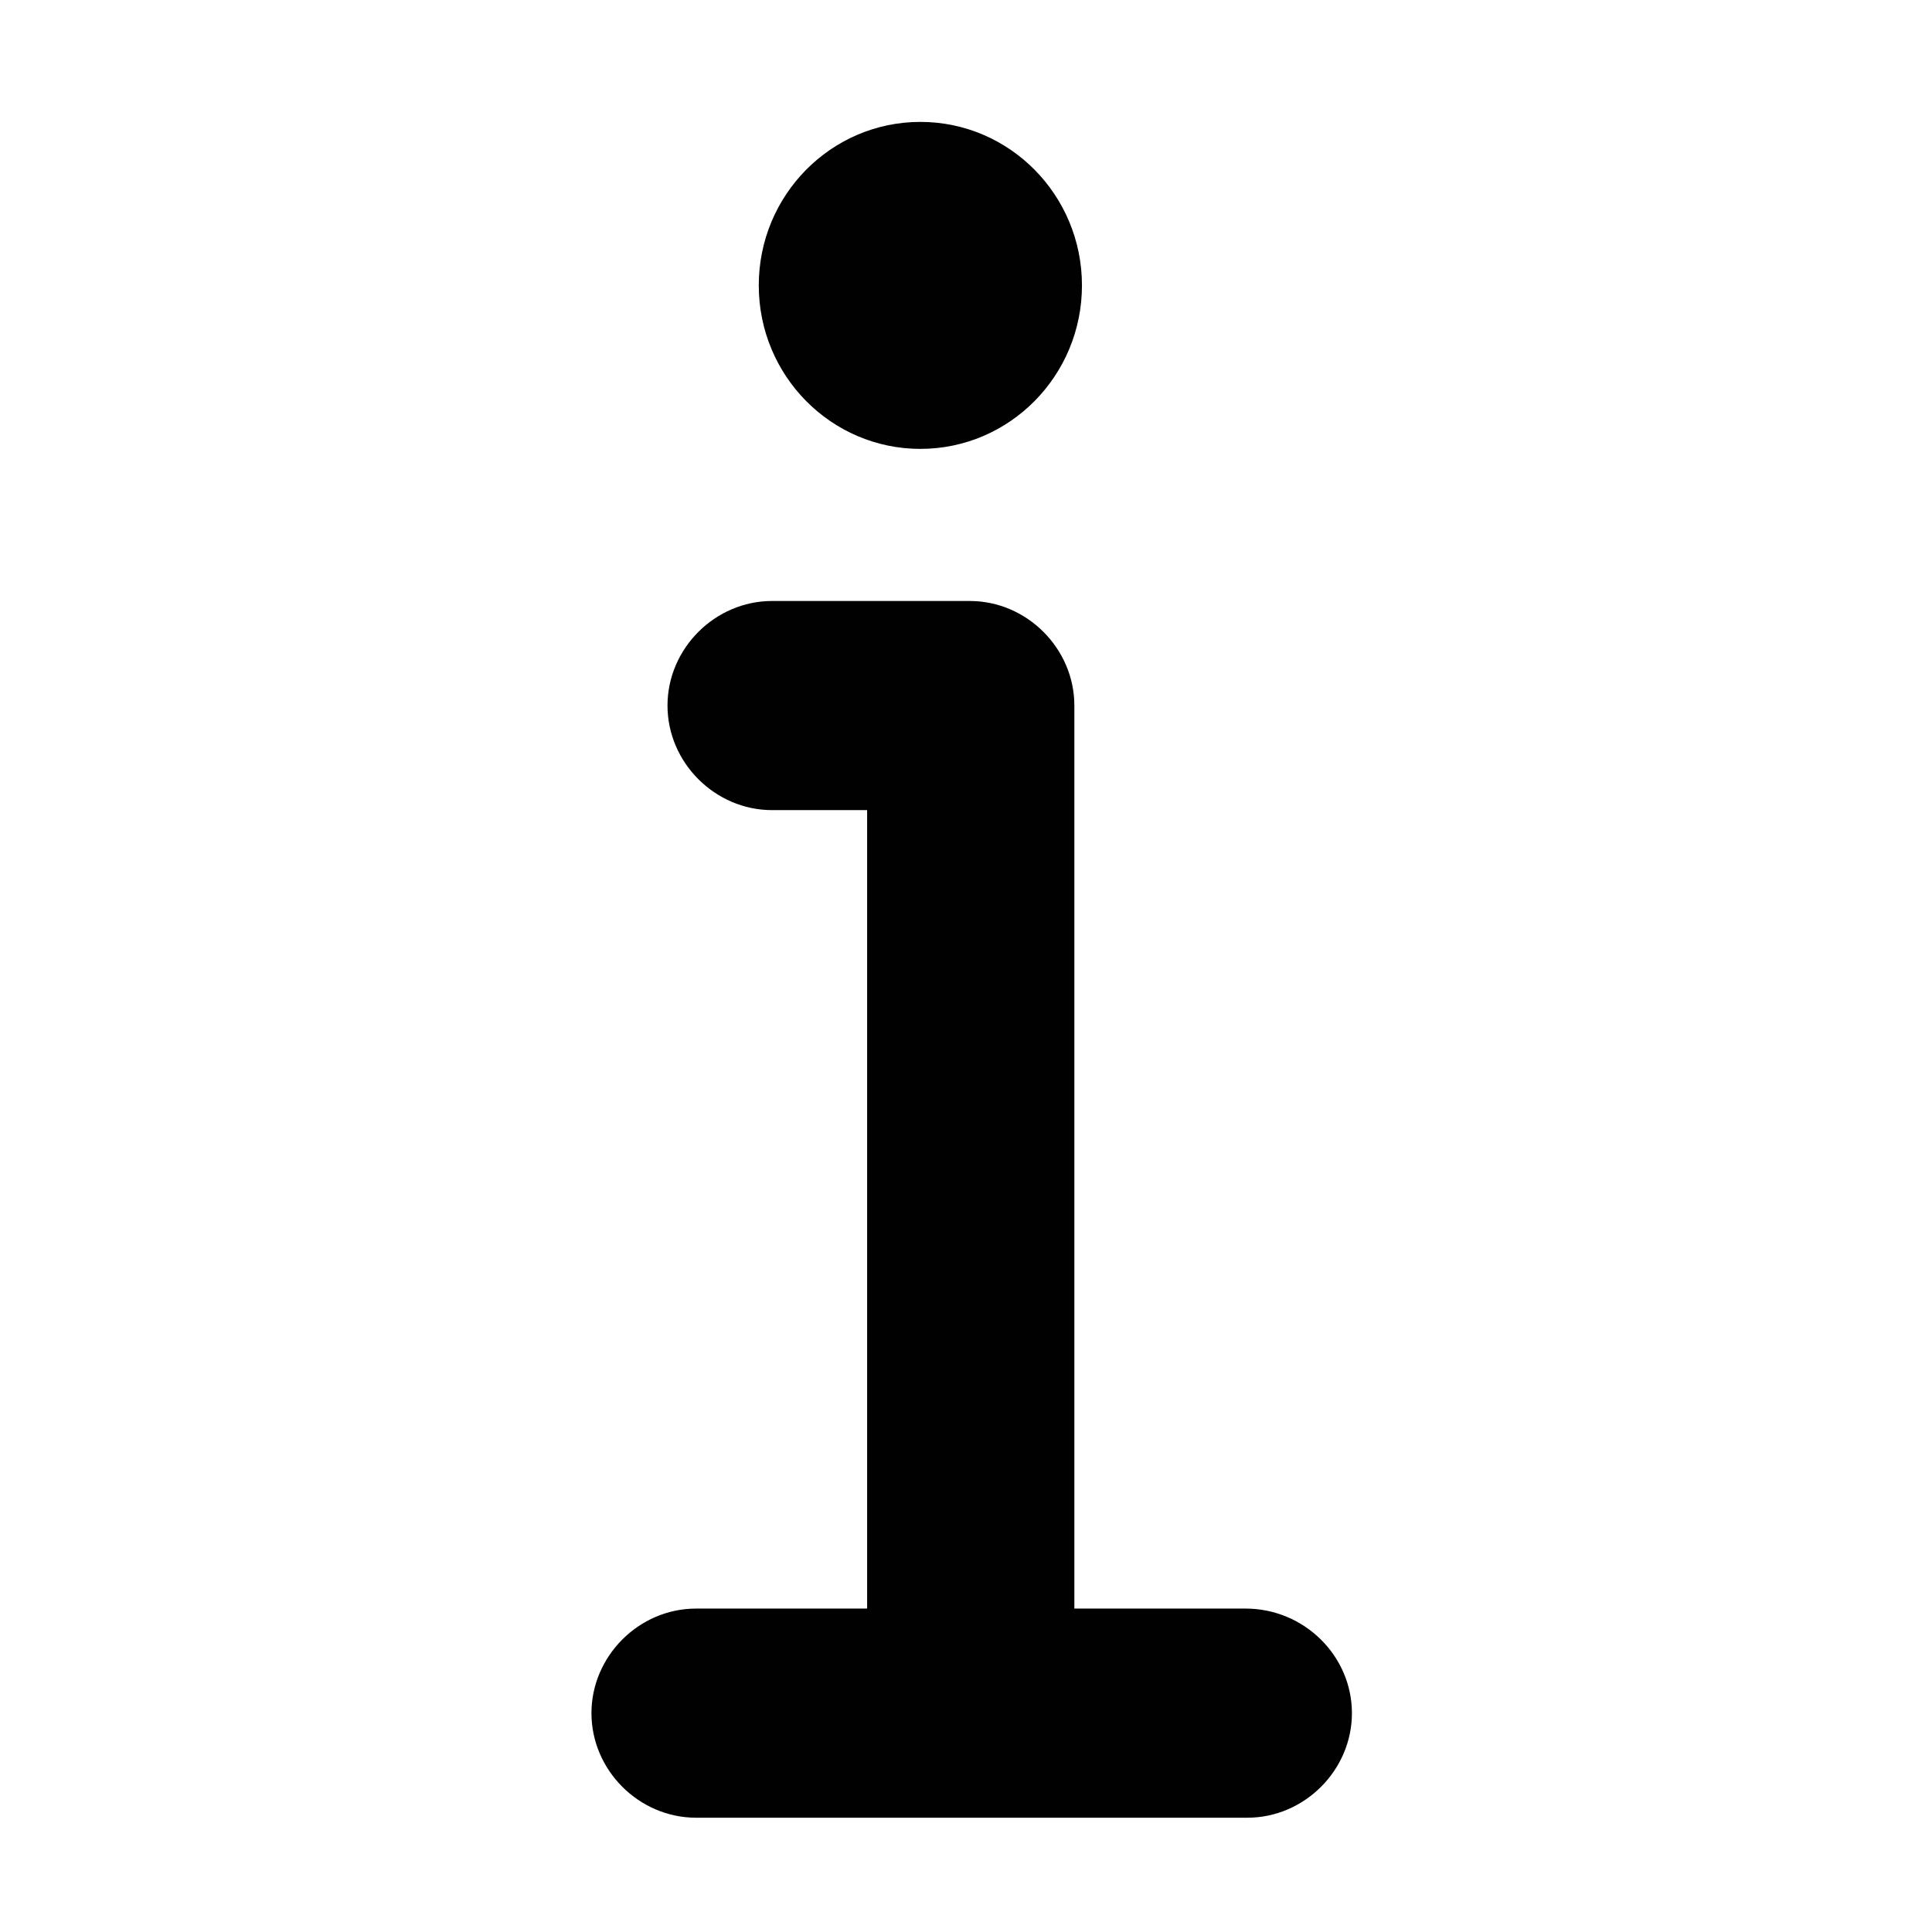
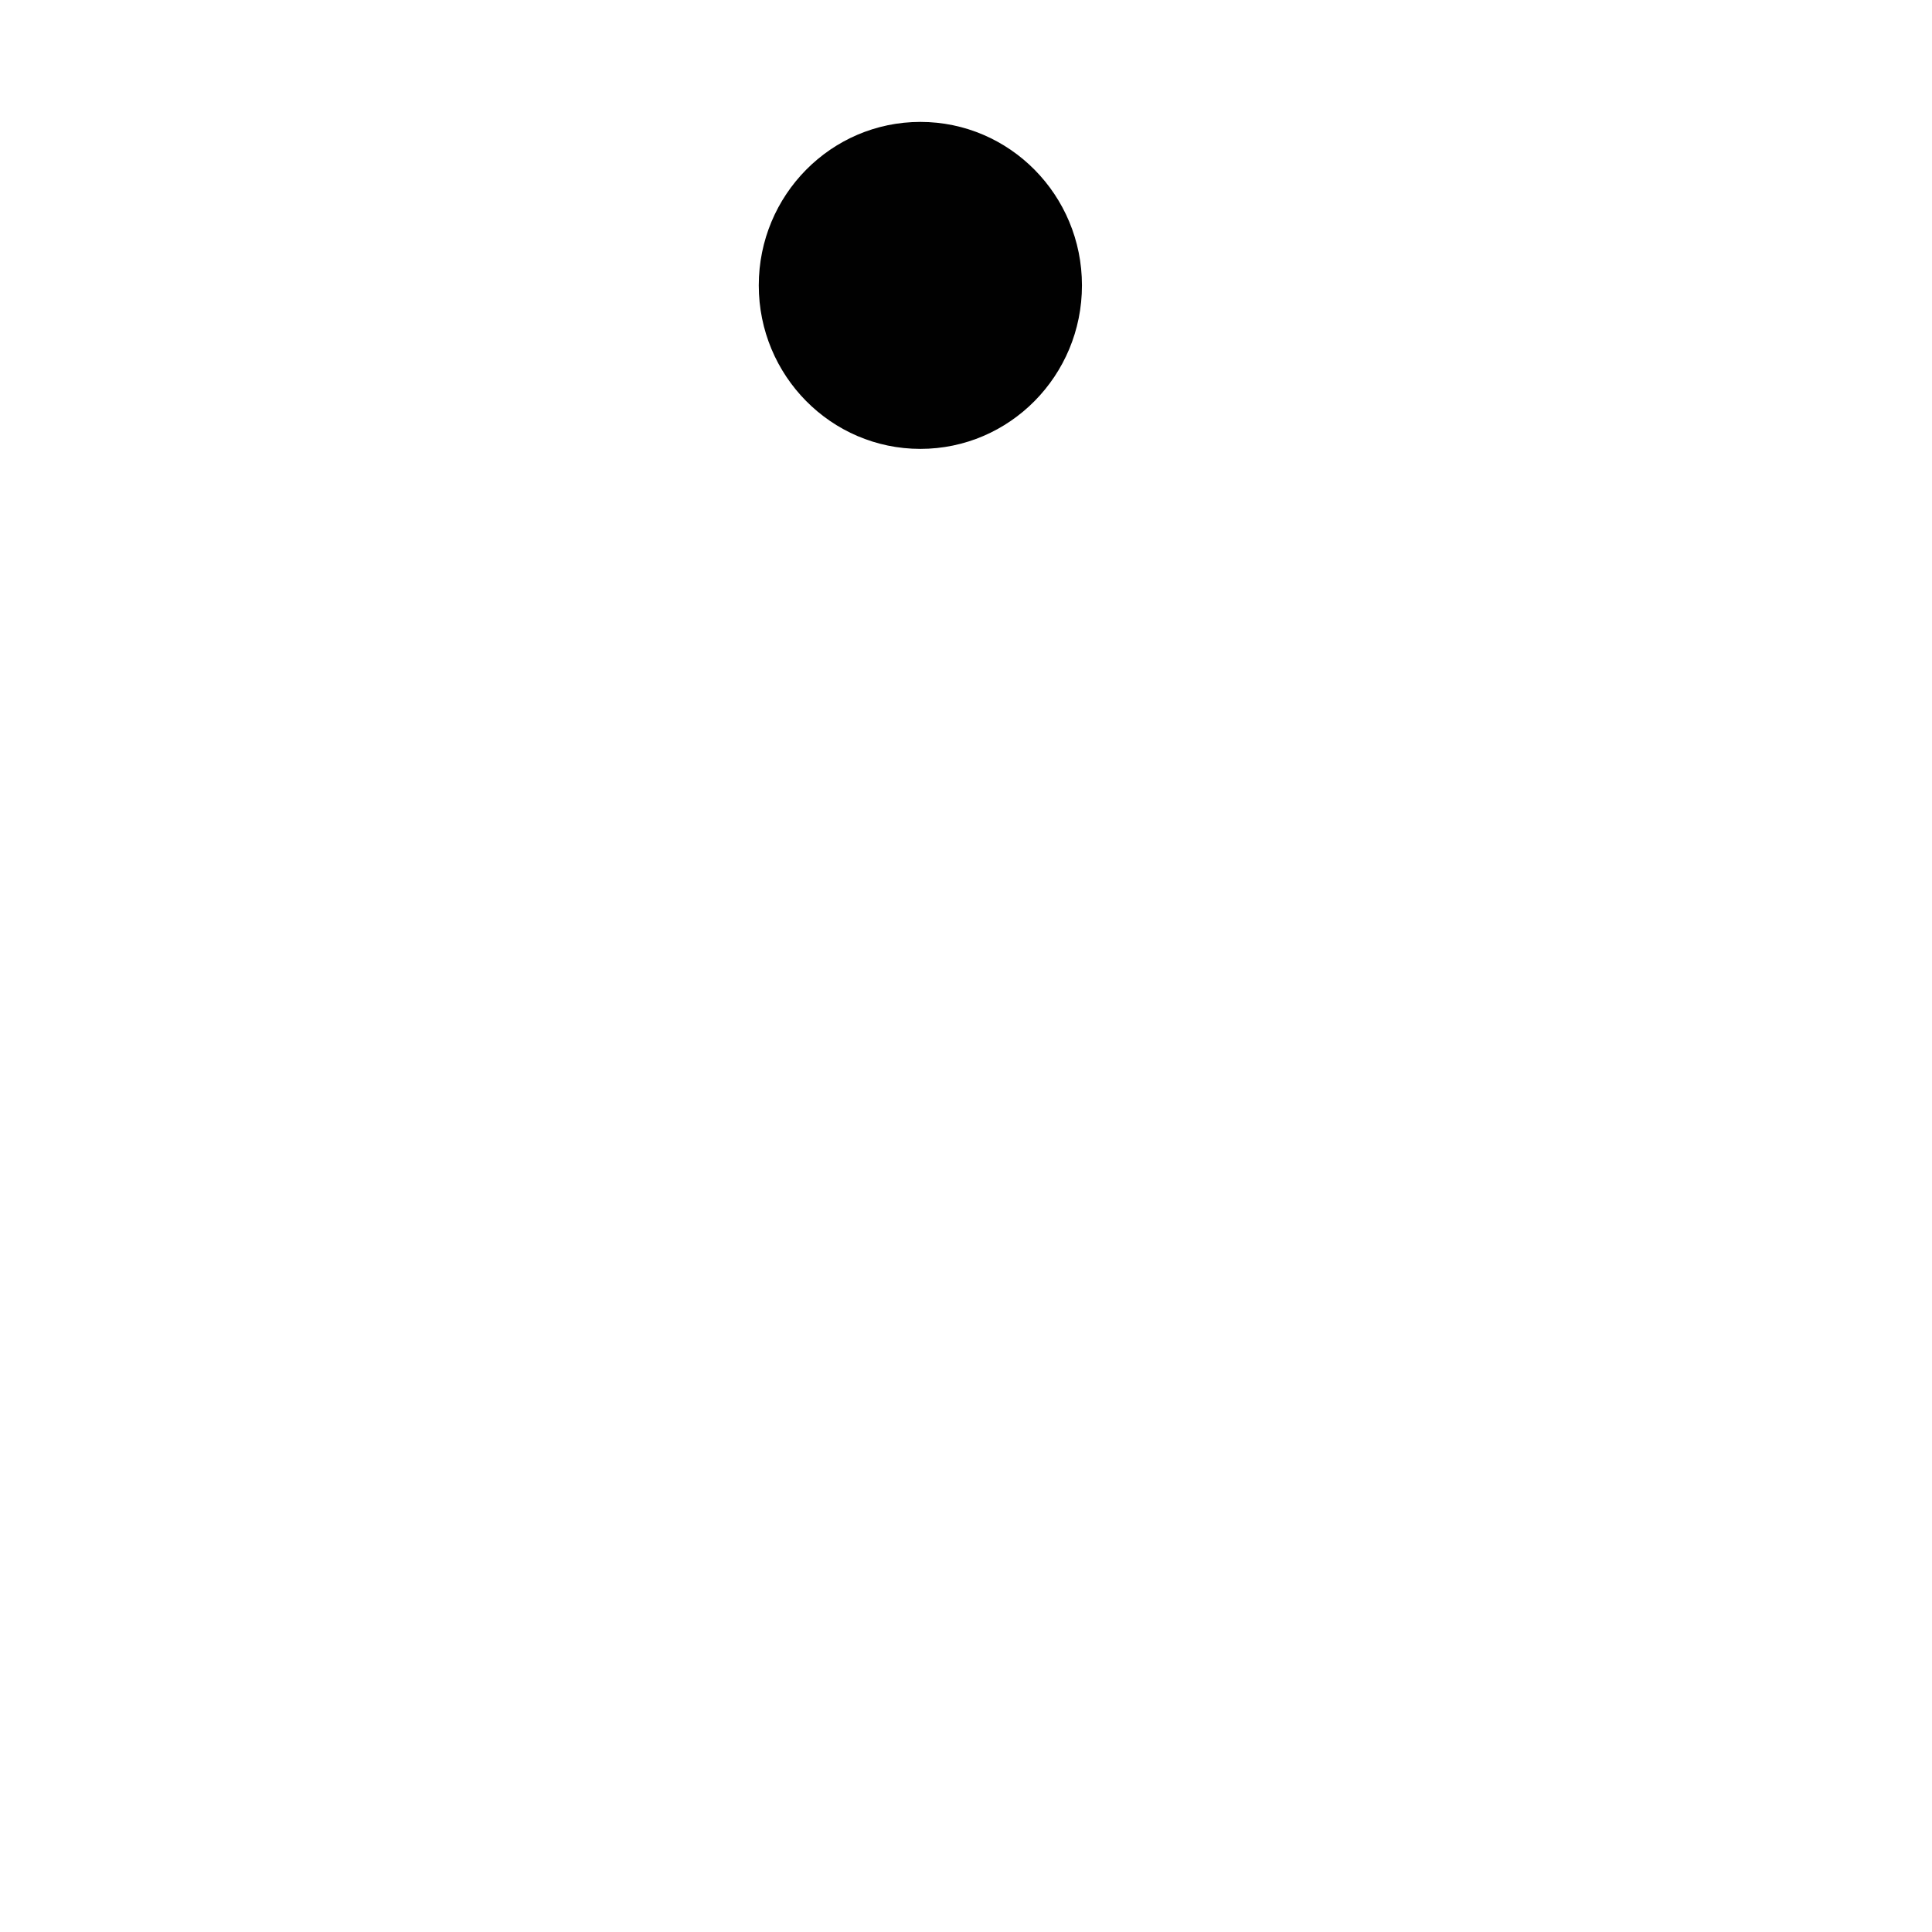
<svg xmlns="http://www.w3.org/2000/svg" width="800px" height="800px" version="1.1" viewBox="144 144 512 512">
  <g fill="#010101">
-     <path d="m474.06 570.29h-45.344v-239.31c0-15.113-12.594-27.711-27.711-27.711h-1.008-1.008-50.383c-15.113 0-27.711 12.594-27.711 27.711 0 15.113 12.594 27.711 27.711 27.711h25.191v211.6h-45.344c-15.113 0-27.711 12.594-27.711 27.711 0 15.113 12.594 27.711 27.711 27.711h146.11c15.113 0 27.711-12.594 27.711-27.711 0.004-15.117-12.594-27.715-28.211-27.715z" />
    <path d="m430.73 219.63c0 23.93-19.172 43.328-42.824 43.328-23.648 0-42.824-19.398-42.824-43.328 0-23.926 19.176-43.324 42.824-43.324 23.652 0 42.824 19.398 42.824 43.324" />
  </g>
</svg>